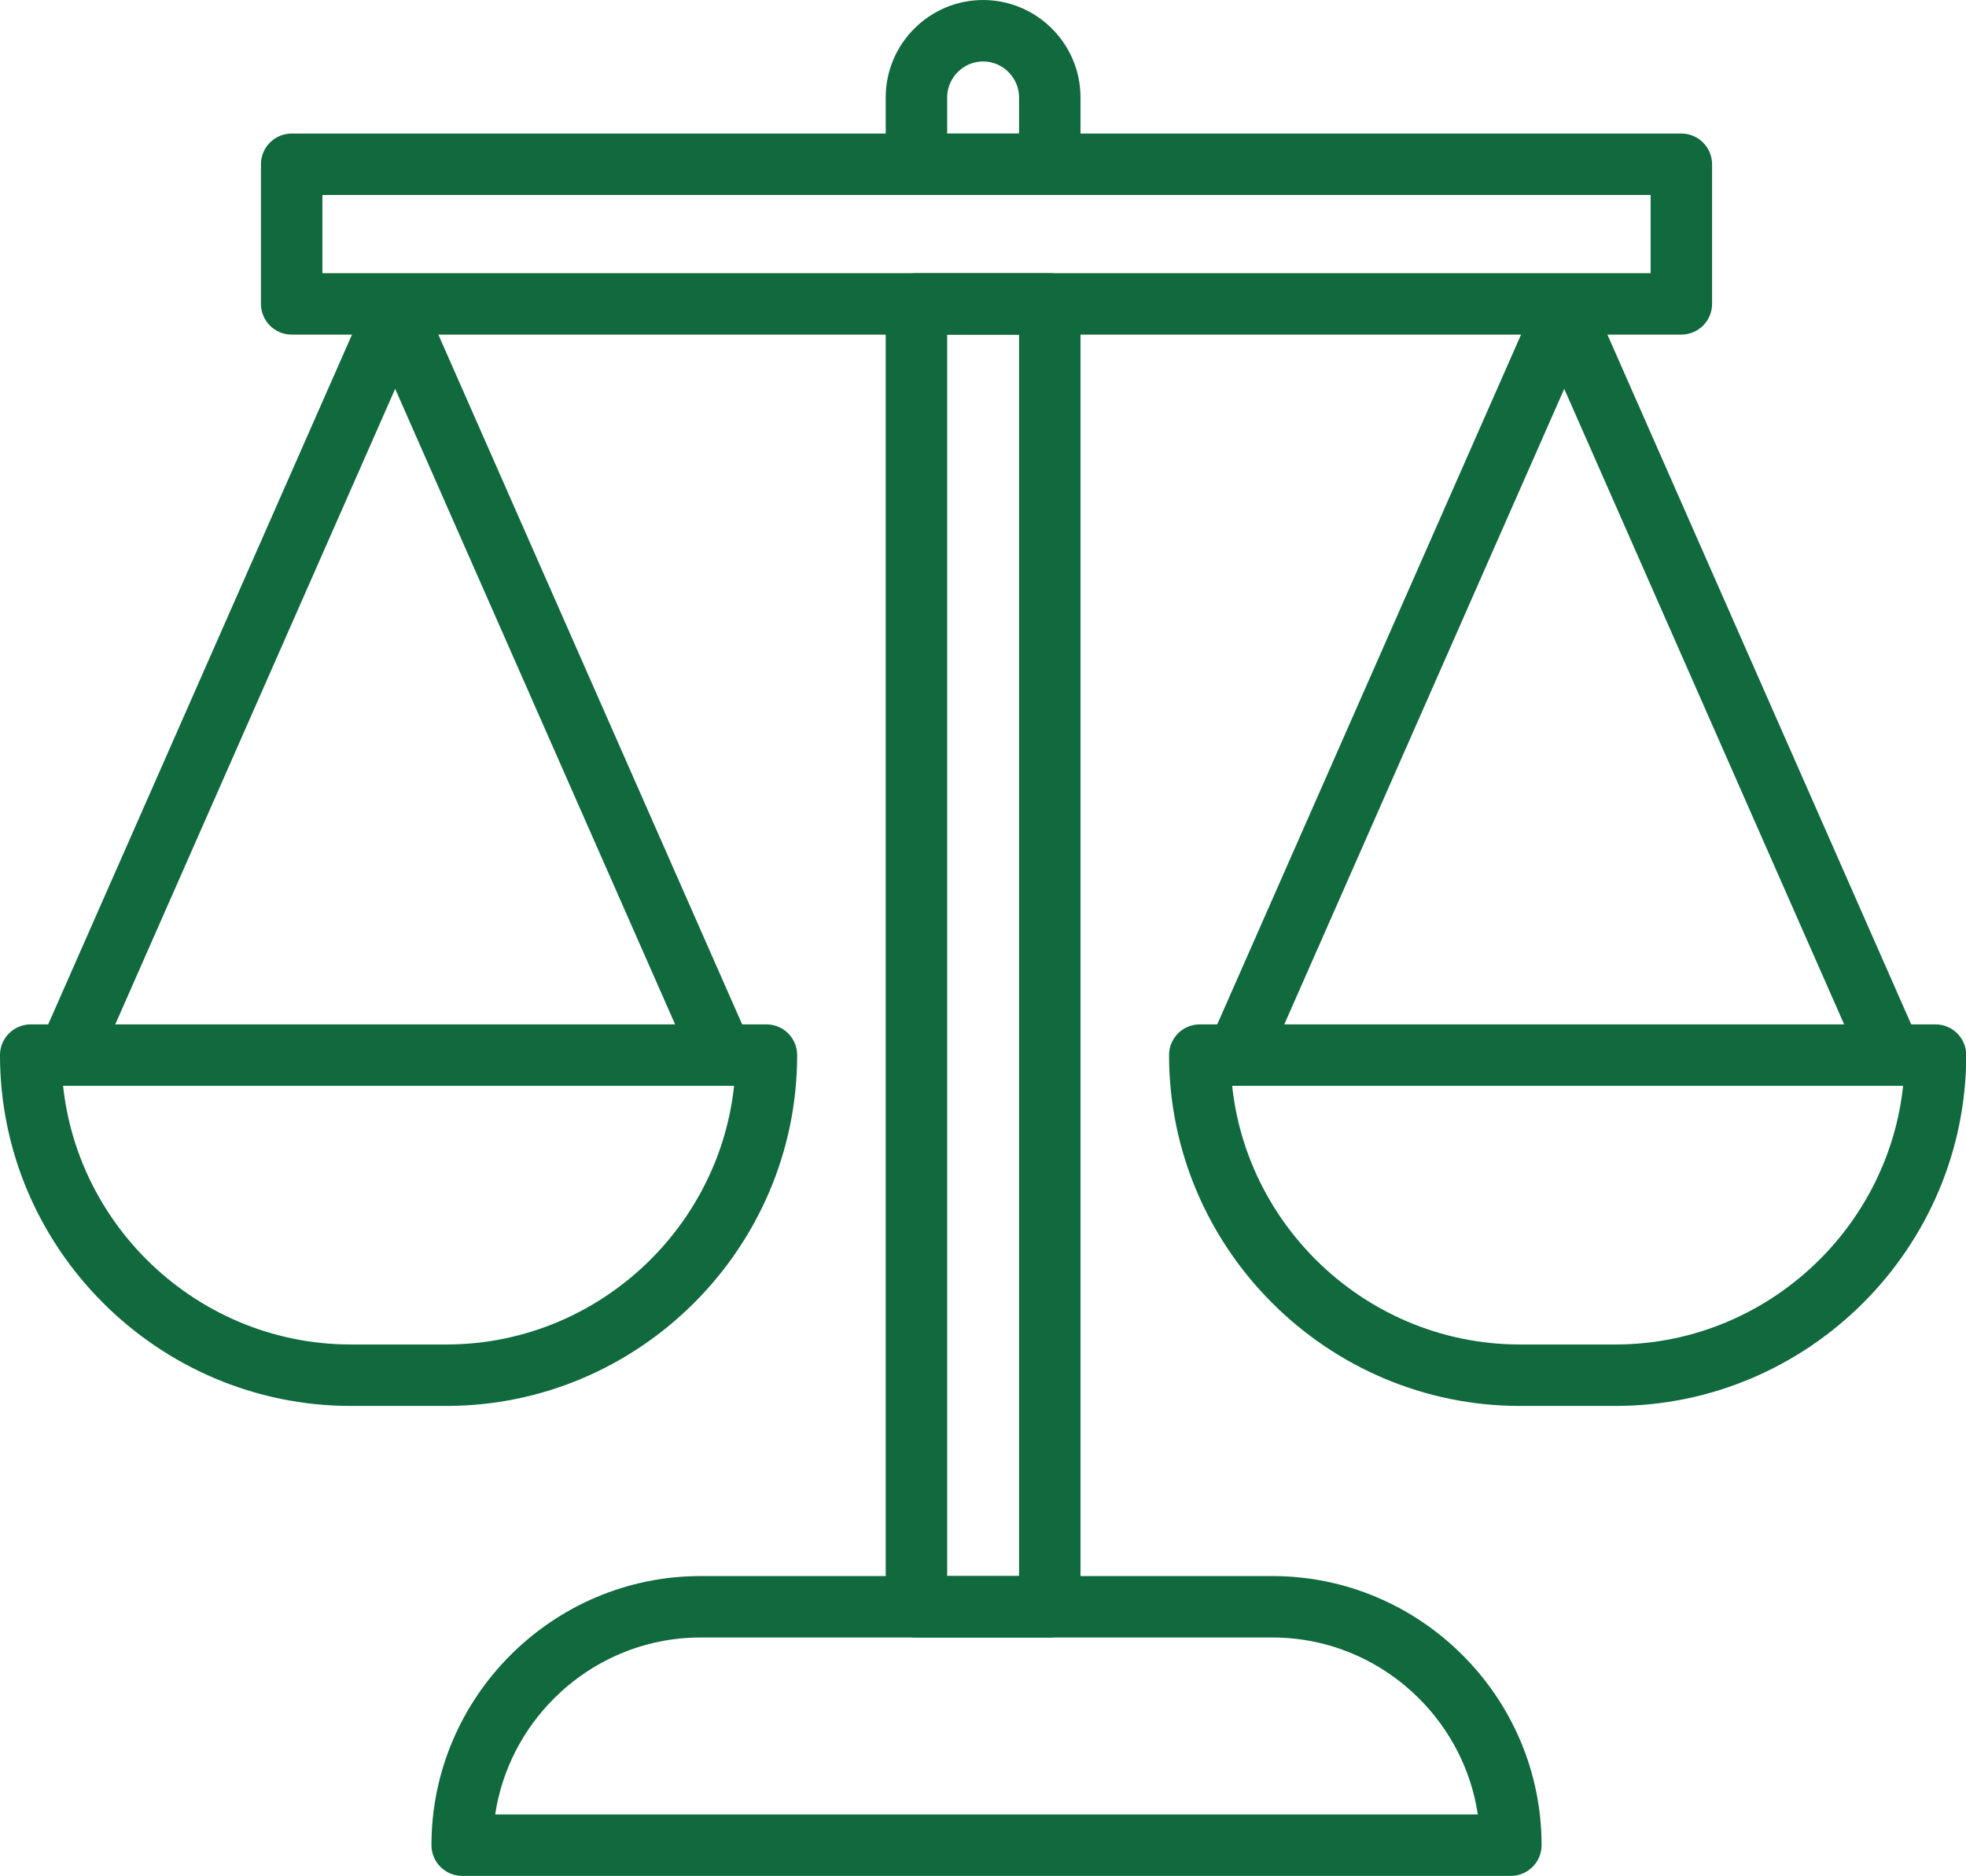
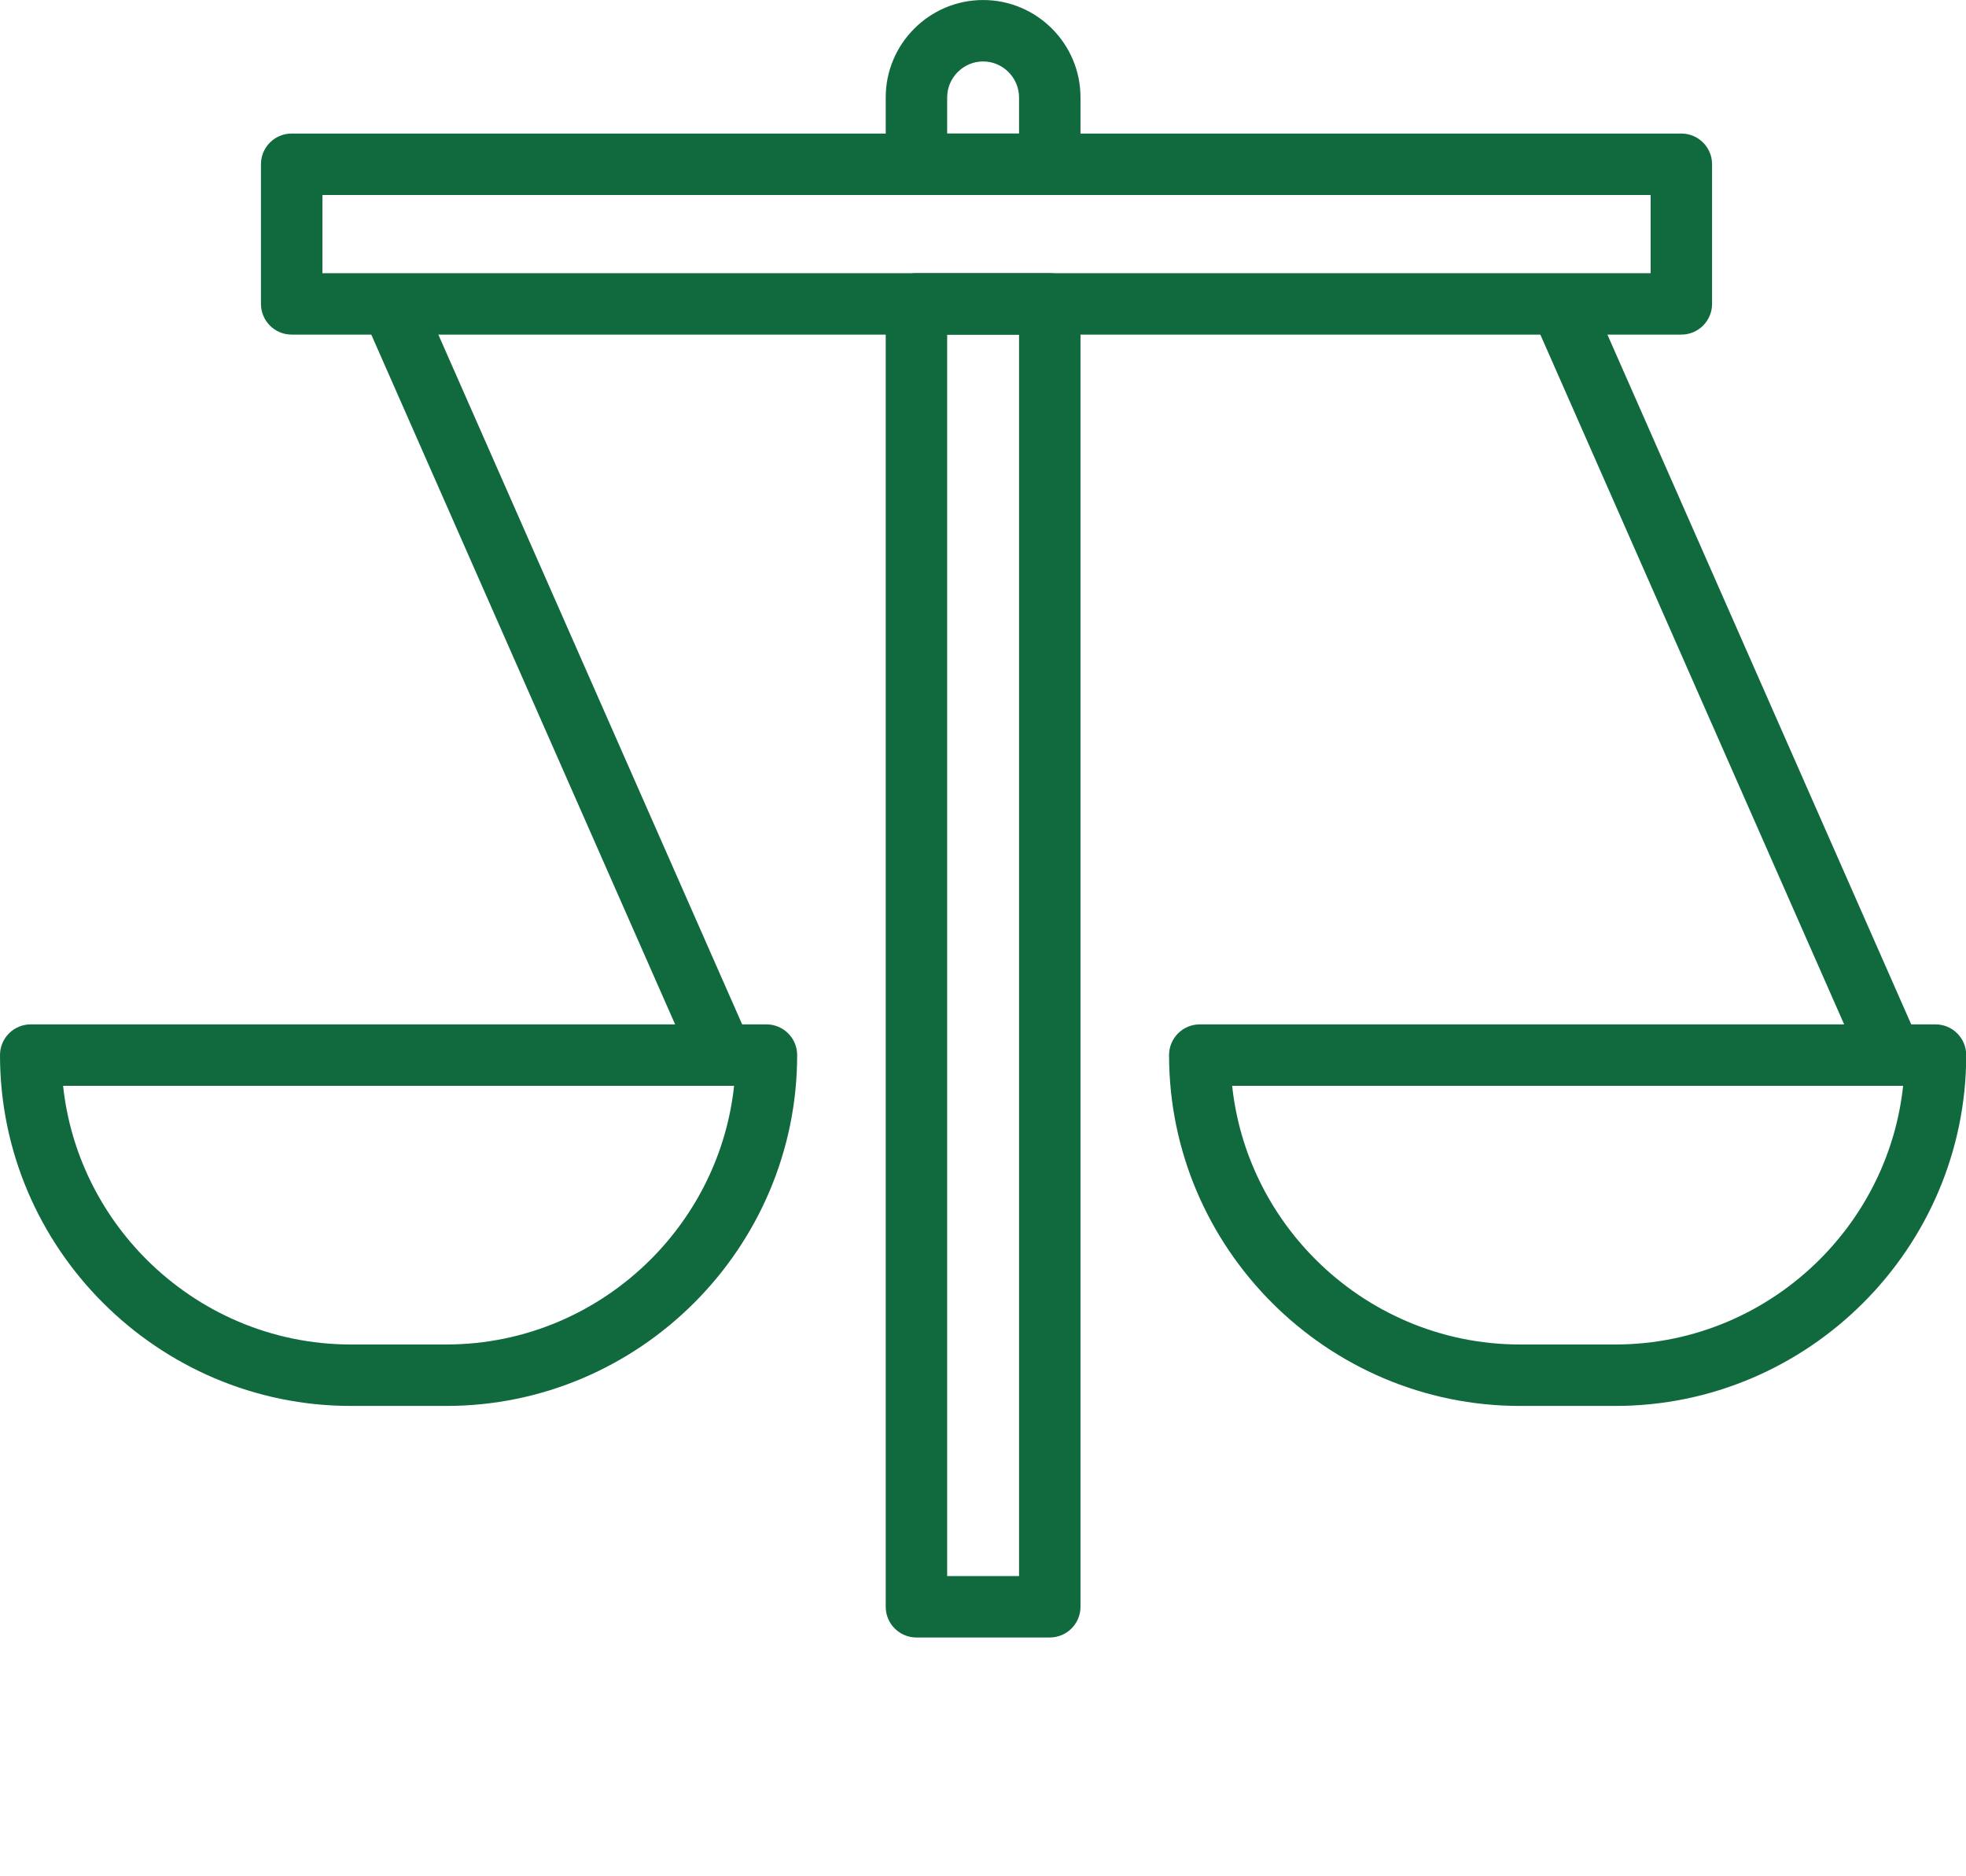
<svg xmlns="http://www.w3.org/2000/svg" fill="#11693e" height="351.8" preserveAspectRatio="xMidYMid meet" version="1" viewBox="0.0 0.0 368.6 351.8" width="368.6" zoomAndPan="magnify">
  <defs>
    <clipPath id="a">
-       <path d="M 80 295 L 290 295 L 290 351.77 L 80 351.77 Z M 80 295" />
-     </clipPath>
+       </clipPath>
    <clipPath id="b">
      <path d="M 219 192 L 368.641 192 L 368.641 264 L 219 264 Z M 219 192" />
    </clipPath>
  </defs>
  <g>
    <g id="change1_3">
      <path d="M 184.32 0.004 C 189.348 0.004 193.914 2.055 197.219 5.359 C 200.527 8.664 202.578 13.23 202.578 18.258 L 202.578 30.805 C 202.578 33.984 200 36.562 196.816 36.562 L 171.82 36.562 C 168.641 36.562 166.062 33.984 166.062 30.805 L 166.062 18.258 C 166.062 13.23 168.113 8.664 171.422 5.359 C 174.727 2.055 179.293 0.004 184.32 0.004 Z M 184.32 11.523 C 182.473 11.523 180.789 12.281 179.566 13.508 C 178.344 14.73 177.582 16.414 177.582 18.258 L 177.582 25.043 L 191.059 25.043 L 191.059 18.258 C 191.059 16.414 190.297 14.73 189.074 13.508 C 187.852 12.281 186.168 11.523 184.32 11.523 Z M 202.578 56.984 L 202.578 301.309 C 202.578 304.488 200 307.066 196.816 307.066 L 171.82 307.066 C 168.641 307.066 166.062 304.488 166.062 301.309 L 166.062 56.984 C 166.062 53.805 168.641 51.227 171.82 51.227 L 196.816 51.227 C 200 51.227 202.578 53.805 202.578 56.984 Z M 191.059 295.547 L 191.059 62.746 L 177.582 62.746 L 177.582 295.547 L 191.059 295.547" fill="inherit" />
    </g>
    <g clip-path="url(#a)" id="change1_2">
      <path d="M 283.266 351.77 L 86.652 351.77 C 83.473 351.77 80.891 349.191 80.891 346.008 C 80.891 332.125 86.566 319.508 95.711 310.367 C 104.855 301.223 117.473 295.547 131.355 295.547 L 238.562 295.547 C 252.445 295.547 265.062 301.223 274.207 310.367 C 283.352 319.508 289.027 332.125 289.027 346.008 C 289.027 349.191 286.445 351.77 283.266 351.77 Z M 92.84 340.25 L 277.074 340.25 C 275.812 331.84 271.832 324.281 266.062 318.512 C 259 311.449 249.266 307.066 238.562 307.066 L 131.355 307.066 C 120.652 307.066 110.914 311.449 103.855 318.512 C 98.086 324.281 94.105 331.84 92.84 340.25" fill="inherit" />
    </g>
    <g id="change1_4">
      <path d="M 54.684 25.043 L 315.234 25.043 C 318.414 25.043 320.992 27.621 320.992 30.805 L 320.992 56.984 C 320.992 60.164 318.414 62.746 315.234 62.746 L 54.684 62.746 C 51.504 62.746 48.926 60.164 48.926 56.984 L 48.926 30.805 C 48.926 27.621 51.504 25.043 54.684 25.043 Z M 309.473 36.562 L 60.445 36.562 L 60.445 51.227 L 309.473 51.227 L 309.473 36.562" fill="inherit" />
    </g>
    <g id="change1_5">
      <path d="M 5.762 192.094 L 143.699 192.094 C 146.879 192.094 149.457 194.672 149.457 197.855 C 149.457 215.953 142.059 232.402 130.137 244.32 C 118.215 256.242 101.766 263.645 83.668 263.645 L 65.789 263.645 C 47.691 263.645 31.242 256.242 19.32 244.32 C 7.398 232.402 0 215.953 0 197.855 C 0 194.672 2.578 192.094 5.762 192.094 Z M 137.629 203.613 L 11.828 203.613 C 13.176 216.246 18.91 227.621 27.465 236.176 C 37.305 246.016 50.871 252.121 65.789 252.121 L 83.668 252.121 C 98.586 252.121 112.152 246.016 121.992 236.176 C 130.547 227.621 136.281 216.246 137.633 203.613 L 137.629 203.613" fill="inherit" />
    </g>
    <g id="change1_6">
-       <path d="M 79.355 60.957 C 80.637 58.051 79.316 54.656 76.406 53.375 C 73.5 52.094 70.105 53.414 68.824 56.32 L 7.52 195.535 C 6.238 198.445 7.559 201.84 10.469 203.121 C 13.375 204.398 16.77 203.082 18.051 200.172 L 79.355 60.957" fill="inherit" />
-     </g>
+       </g>
    <g id="change1_7">
      <path d="M 79.355 56.32 C 78.078 53.414 74.68 52.094 71.773 53.375 C 68.863 54.652 67.547 58.051 68.824 60.957 L 130.133 200.172 C 131.41 203.078 134.809 204.398 137.715 203.121 C 140.621 201.84 141.941 198.445 140.66 195.535 L 79.355 56.32" fill="inherit" />
    </g>
    <g clip-path="url(#b)" id="change1_1">
      <path d="M 224.941 192.094 L 362.879 192.094 C 366.062 192.094 368.641 194.672 368.641 197.855 C 368.641 215.953 361.242 232.402 349.32 244.32 C 337.398 256.242 320.949 263.645 302.852 263.645 L 284.973 263.645 C 266.875 263.645 250.426 256.242 238.504 244.32 C 226.586 232.402 219.184 215.953 219.184 197.855 C 219.184 194.672 221.762 192.094 224.941 192.094 Z M 356.812 203.613 L 231.012 203.613 C 232.359 216.246 238.094 227.621 246.648 236.176 C 256.488 246.016 270.055 252.121 284.973 252.121 L 302.852 252.121 C 317.77 252.121 331.336 246.016 341.176 236.176 C 349.73 227.621 355.465 216.246 356.812 203.613" fill="inherit" />
    </g>
    <g id="change1_8">
-       <path d="M 298.539 60.957 C 299.816 58.051 298.496 54.656 295.59 53.375 C 292.684 52.094 289.289 53.414 288.008 56.32 L 226.703 195.535 C 225.422 198.445 226.742 201.84 229.648 203.121 C 232.559 204.398 235.953 203.082 237.23 200.172 L 298.539 60.957" fill="inherit" />
-     </g>
+       </g>
    <g id="change1_9">
      <path d="M 298.539 56.32 C 297.258 53.414 293.863 52.094 290.953 53.375 C 288.047 54.652 286.727 58.051 288.008 60.957 L 349.312 200.172 C 350.594 203.078 353.988 204.398 356.898 203.121 C 359.805 201.84 361.125 198.445 359.844 195.535 L 298.539 56.32" fill="inherit" />
    </g>
  </g>
</svg>